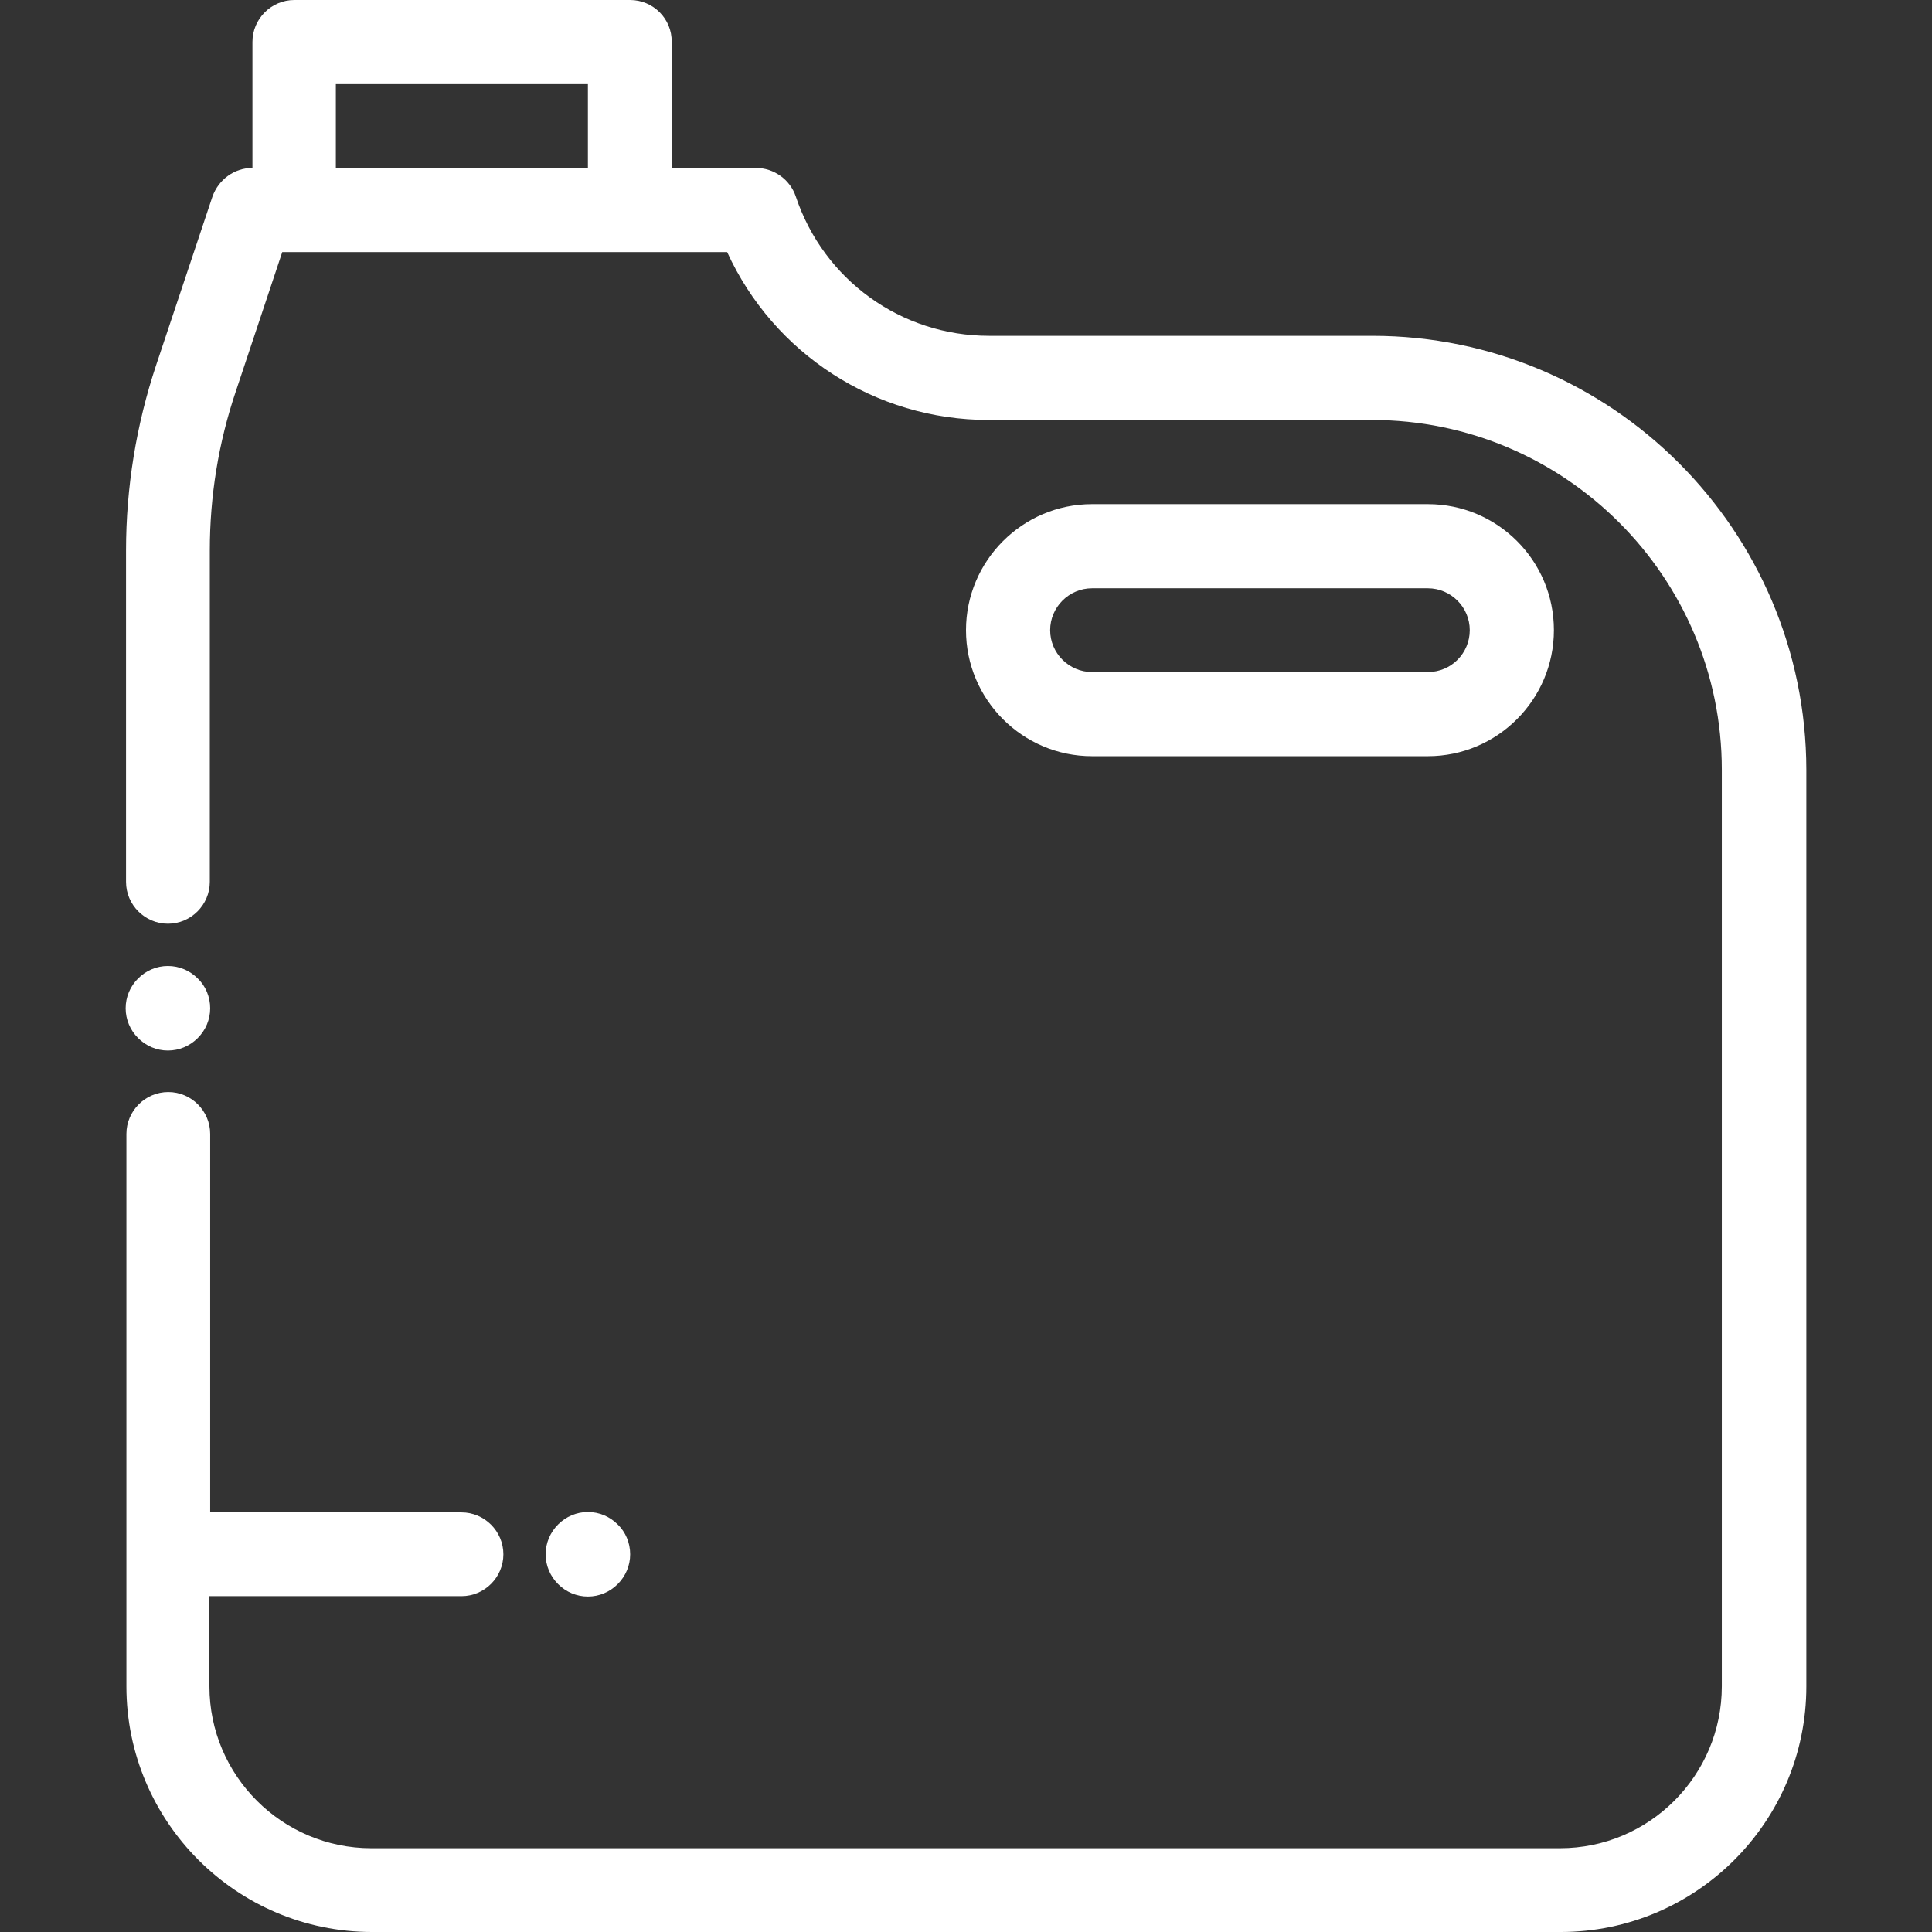
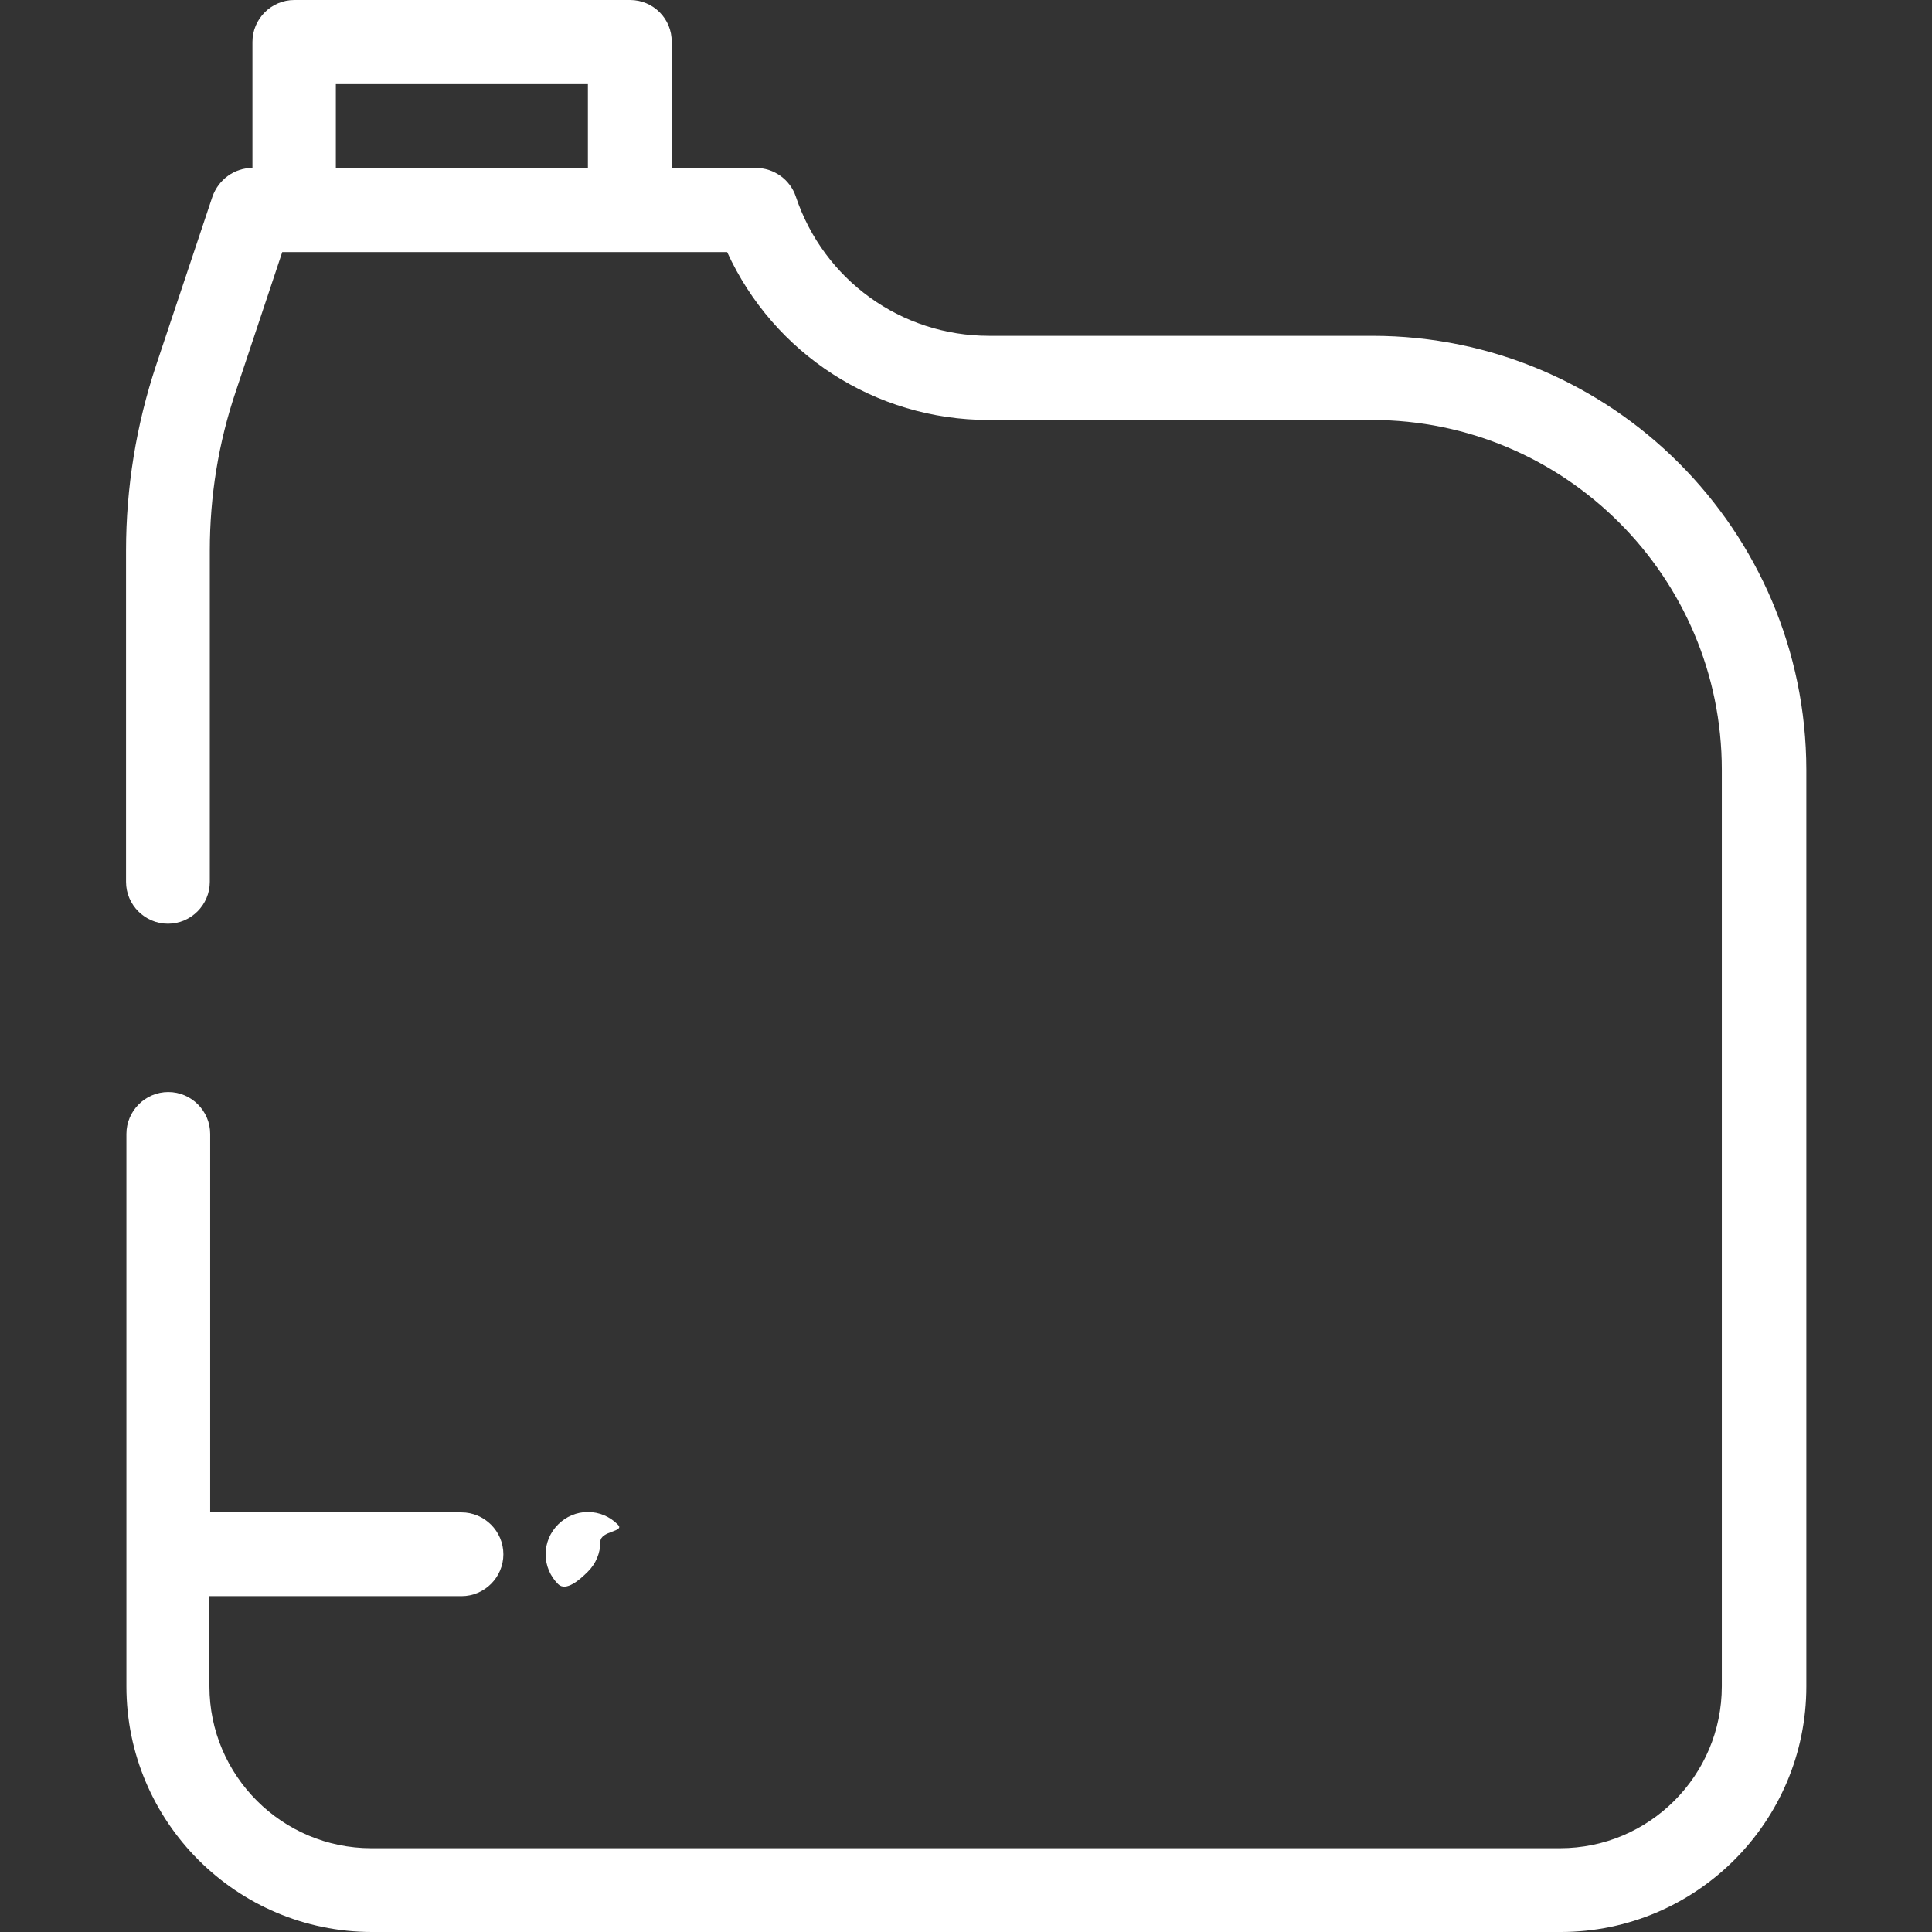
<svg xmlns="http://www.w3.org/2000/svg" version="1.1" id="Layer_1" x="0px" y="0px" viewBox="0 0 512 512" style="enable-background:new 0 0 512 512;" xml:space="preserve">
  <rect x="0" y="0" width="512" height="512" fill="#333333" stroke="none" />
  <style type="text/css">
	.st0{fill:#FFFFFF;}
</style>
  <g>
    <g>
      <path class="st0" d="M363.7,89H262.1c-23.3,0-43.8-14.8-51.2-36.9c-1.5-4.5-5.8-7.6-10.6-7.6h-22.3V11.1C178.1,5,173.1,0,167,0    h-89c-6.1,0-11.1,5-11.1,11.1v33.4c-4.8,0-9,3.1-10.6,7.6L41.4,96.7c-5.3,15.9-8,32.5-8,49.2v87.8c0,6.1,5,11.1,11.1,11.1    s11.1-5,11.1-11.1v-87.8c0-14.4,2.3-28.6,6.9-42.2l12.3-36.9h3.1h89h25.8c12.3,26.9,39.2,44.5,69.3,44.5h101.6    c51.1,0,92.7,41.6,92.7,92.7v242.9c0,23.6-19.2,42.9-42.9,42.9h-315c-23.6,0-42.9-19.2-42.9-42.9V423h66.8c6.1,0,11.1-5,11.1-11.1    s-5-11.1-11.1-11.1H55.7V300.5c0-6.1-5-11.1-11.1-11.1s-11.1,5-11.1,11.1v146.4c0,35.9,29.2,65.1,65.1,65.1h315    c35.9,0,65.1-29.2,65.1-65.1V204C478.6,140.6,427.1,89,363.7,89z M155.8,44.5H89V22.3h66.8L155.8,44.5L155.8,44.5z" />
    </g>
  </g>
  <g>
    <g>
-       <path class="st0" d="M52.4,259.3c-2.1-2.1-4.9-3.3-7.9-3.3s-5.8,1.2-7.9,3.3s-3.3,4.9-3.3,7.9s1.2,5.8,3.3,7.9    c2.1,2.1,4.9,3.3,7.9,3.3s5.8-1.2,7.9-3.3c2.1-2.1,3.3-4.9,3.3-7.9S54.5,261.3,52.4,259.3z" />
-     </g>
+       </g>
  </g>
  <g>
    <g>
-       <path class="st0" d="M378.4,133.6h-89c-18.4,0-33.4,15-33.4,33.4s15,33.4,33.4,33.4h89c18.4,0,33.4-15,33.4-33.4    C411.8,148.5,396.8,133.6,378.4,133.6z M378.4,178.1h-89c-6.1,0-11.1-5-11.1-11.1s5-11.1,11.1-11.1h89c6.1,0,11.1,5,11.1,11.1    S384.6,178.1,378.4,178.1z" />
-     </g>
+       </g>
  </g>
  <g>
    <g>
-       <path class="st0" d="M163.7,404c-2.1-2.1-4.9-3.3-7.9-3.3s-5.8,1.2-7.9,3.3c-2.1,2.1-3.3,4.9-3.3,7.9s1.2,5.8,3.3,7.9    c2.1,2.1,4.9,3.3,7.9,3.3s5.8-1.2,7.9-3.3c2.1-2.1,3.3-4.9,3.3-7.9S165.8,406,163.7,404z" />
+       <path class="st0" d="M163.7,404c-2.1-2.1-4.9-3.3-7.9-3.3s-5.8,1.2-7.9,3.3c-2.1,2.1-3.3,4.9-3.3,7.9s1.2,5.8,3.3,7.9    s5.8-1.2,7.9-3.3c2.1-2.1,3.3-4.9,3.3-7.9S165.8,406,163.7,404z" />
    </g>
  </g>
</svg>